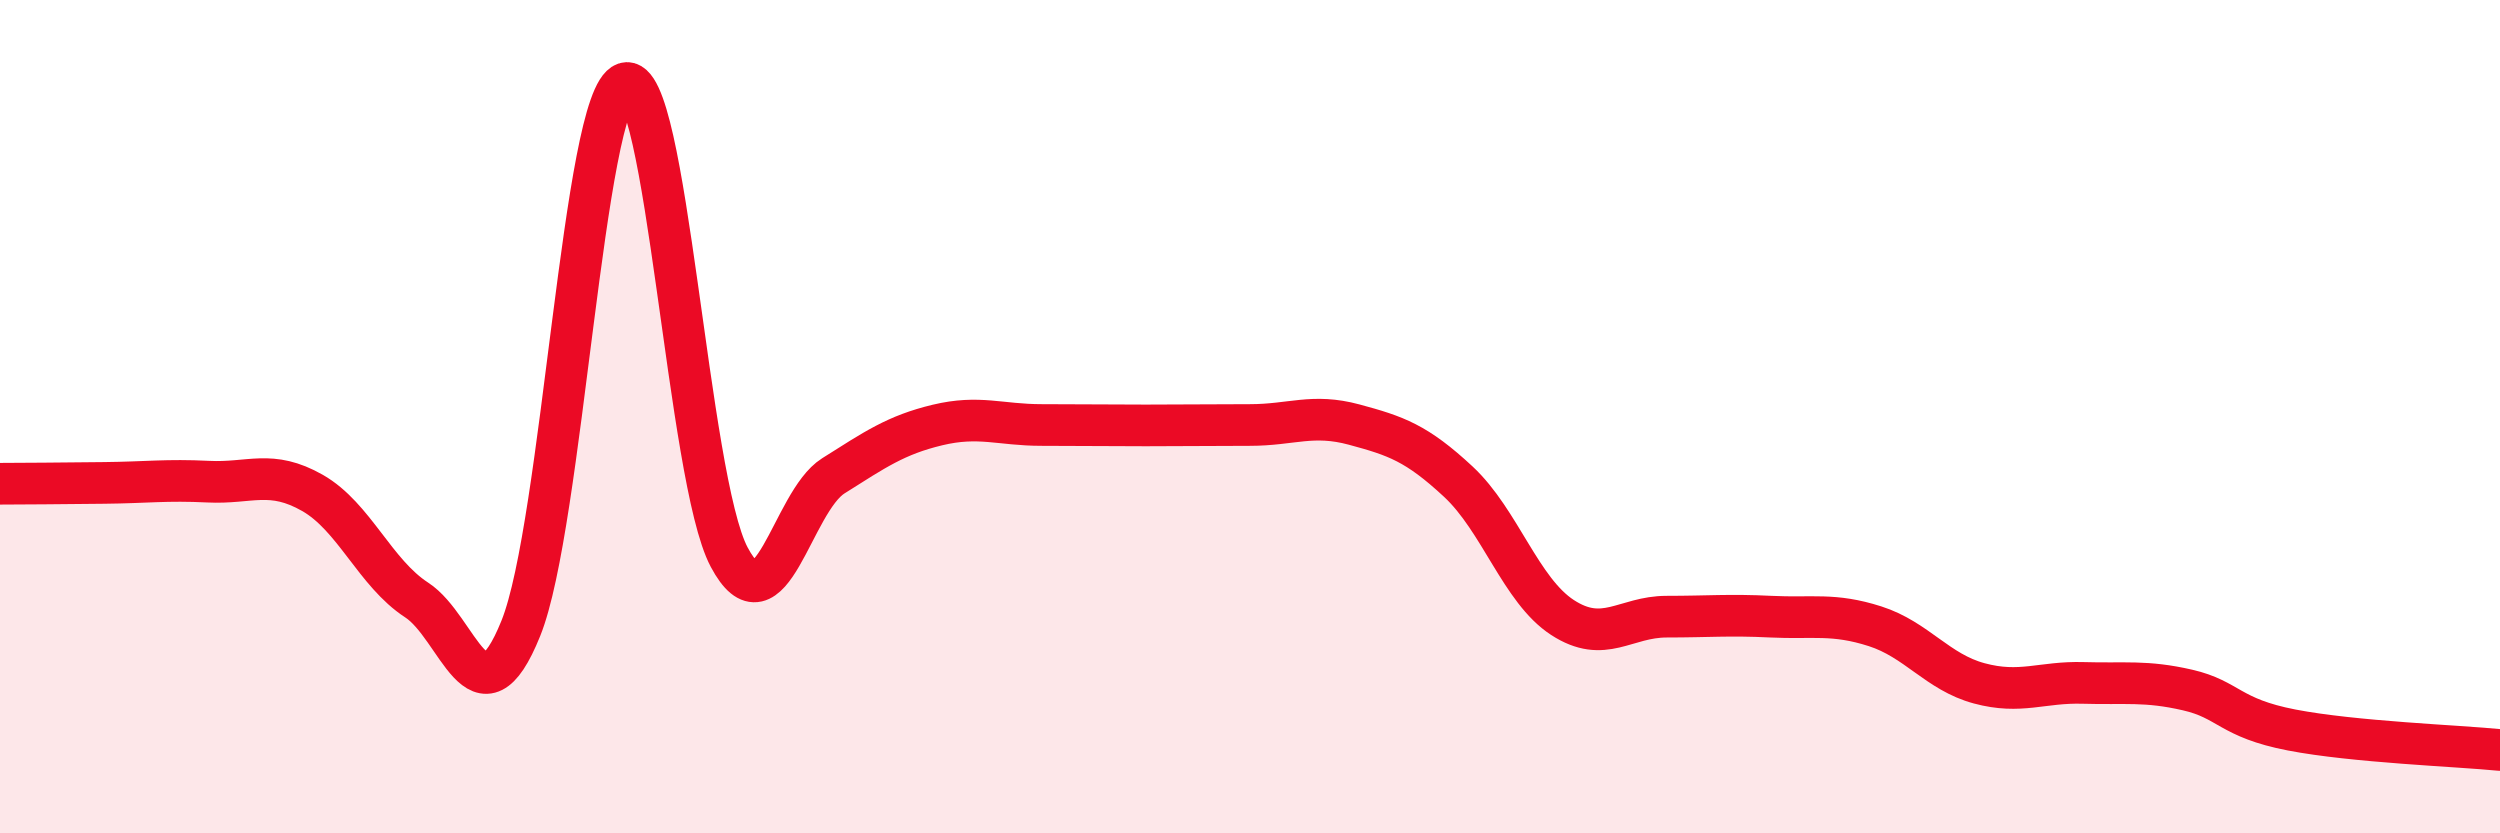
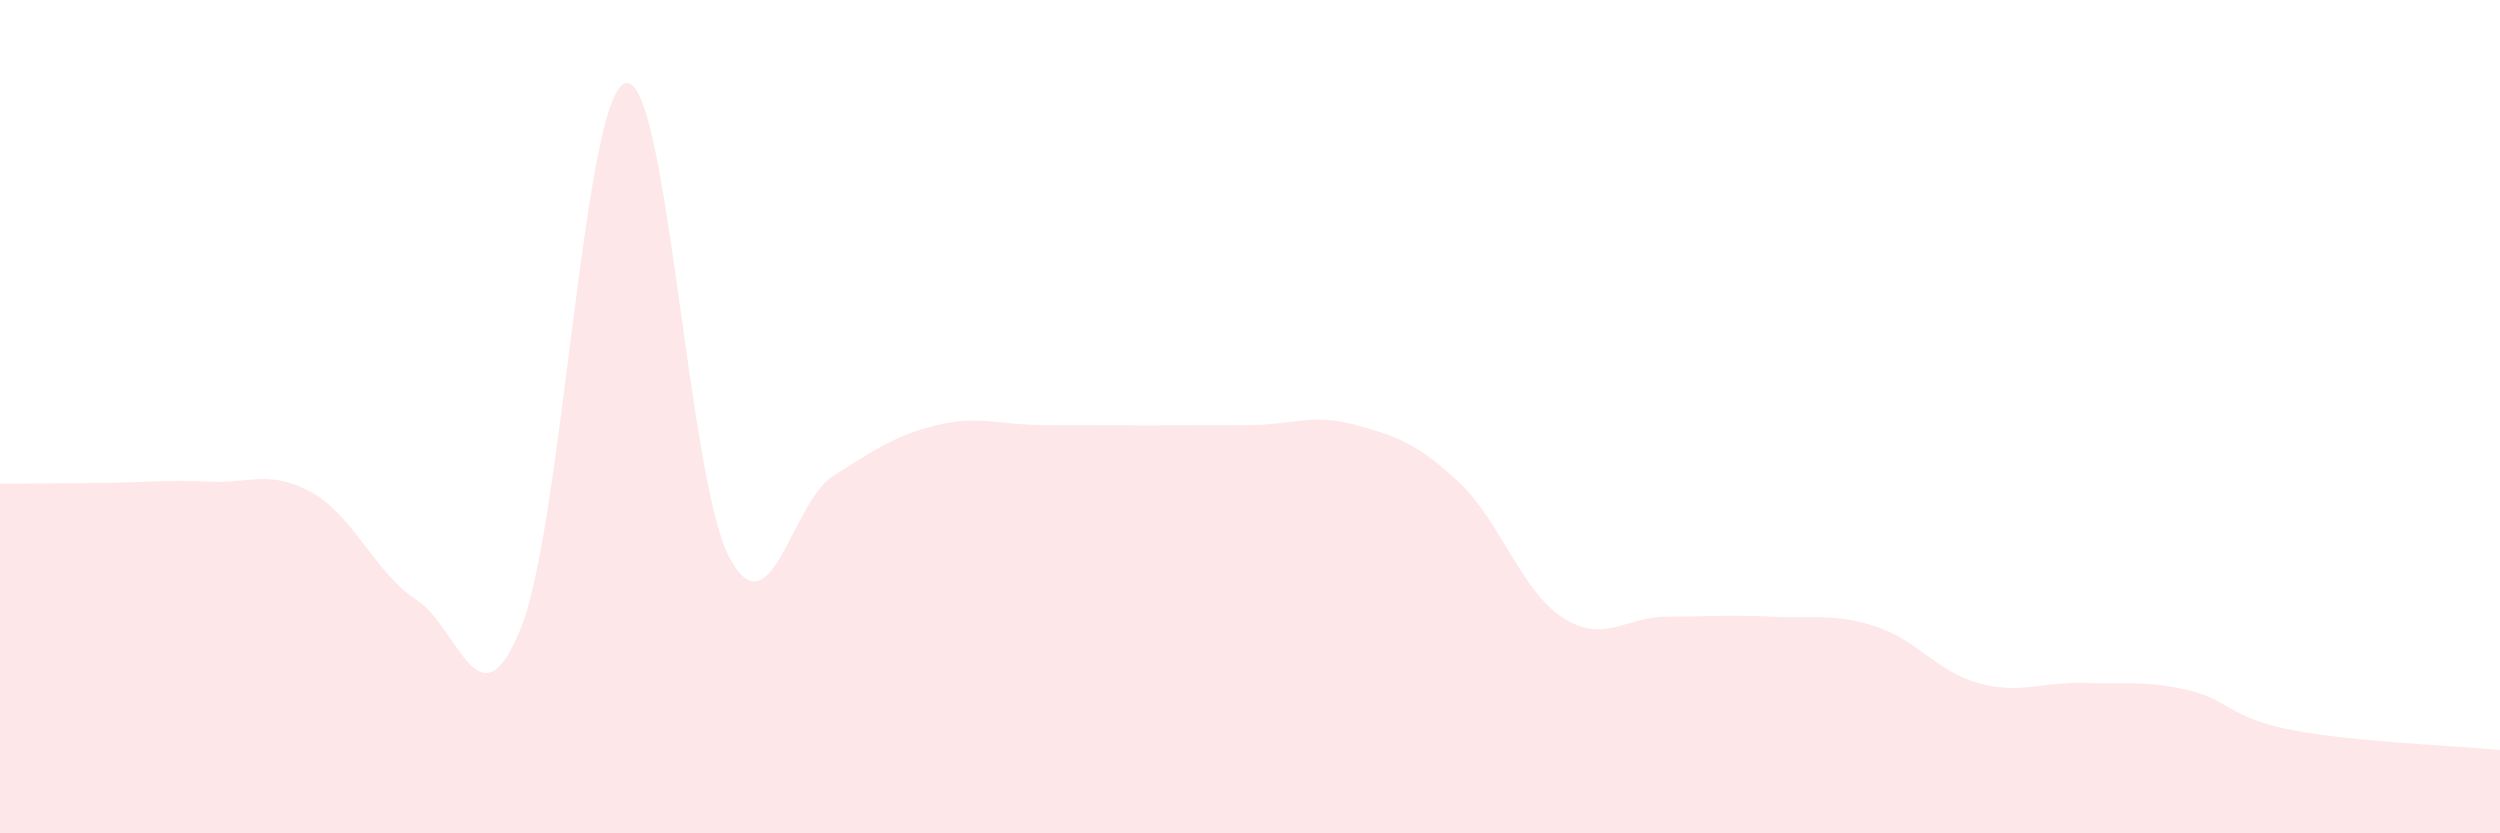
<svg xmlns="http://www.w3.org/2000/svg" width="60" height="20" viewBox="0 0 60 20">
  <path d="M 0,11.61 C 0.5,11.61 1.5,11.6 2.5,11.59 C 3.5,11.58 4,11.51 5,11.56 C 6,11.61 6.5,11.26 7.5,11.83 C 8.5,12.4 9,13.75 10,14.4 C 11,15.05 11.5,17.56 12.5,15.08 C 13.5,12.6 14,2.34 15,2 C 16,1.66 16.5,11.49 17.5,13.37 C 18.5,15.25 19,12.05 20,11.42 C 21,10.79 21.5,10.44 22.5,10.2 C 23.5,9.96 24,10.2 25,10.2 C 26,10.2 26.5,10.21 27.5,10.21 C 28.5,10.21 29,10.2 30,10.2 C 31,10.2 31.5,9.92 32.5,10.19 C 33.5,10.46 34,10.63 35,11.56 C 36,12.49 36.5,14.17 37.5,14.82 C 38.5,15.47 39,14.8 40,14.8 C 41,14.8 41.5,14.75 42.5,14.8 C 43.5,14.85 44,14.71 45,15.03 C 46,15.35 46.5,16.13 47.5,16.4 C 48.5,16.67 49,16.36 50,16.39 C 51,16.42 51.5,16.33 52.5,16.56 C 53.5,16.79 53.5,17.23 55,17.52 C 56.5,17.81 59,17.9 60,18L60 20L0 20Z" fill="#EB0A25" opacity="0.1" stroke-linecap="round" stroke-linejoin="round" />
-   <path d="M 0,11.61 C 0.5,11.61 1.5,11.6 2.5,11.59 C 3.5,11.58 4,11.51 5,11.56 C 6,11.61 6.5,11.26 7.5,11.83 C 8.5,12.4 9,13.75 10,14.4 C 11,15.05 11.5,17.56 12.5,15.08 C 13.5,12.6 14,2.34 15,2 C 16,1.66 16.5,11.49 17.5,13.37 C 18.5,15.25 19,12.05 20,11.42 C 21,10.79 21.5,10.44 22.5,10.2 C 23.5,9.96 24,10.2 25,10.2 C 26,10.2 26.5,10.21 27.5,10.21 C 28.5,10.21 29,10.2 30,10.2 C 31,10.2 31.5,9.92 32.5,10.19 C 33.5,10.46 34,10.63 35,11.56 C 36,12.49 36.5,14.17 37.5,14.82 C 38.5,15.47 39,14.8 40,14.8 C 41,14.8 41.5,14.75 42.5,14.8 C 43.5,14.85 44,14.71 45,15.03 C 46,15.35 46.5,16.13 47.5,16.4 C 48.5,16.67 49,16.36 50,16.39 C 51,16.42 51.5,16.33 52.5,16.56 C 53.5,16.79 53.5,17.23 55,17.52 C 56.5,17.81 59,17.9 60,18" stroke="#EB0A25" stroke-width="1" fill="none" stroke-linecap="round" stroke-linejoin="round" />
</svg>